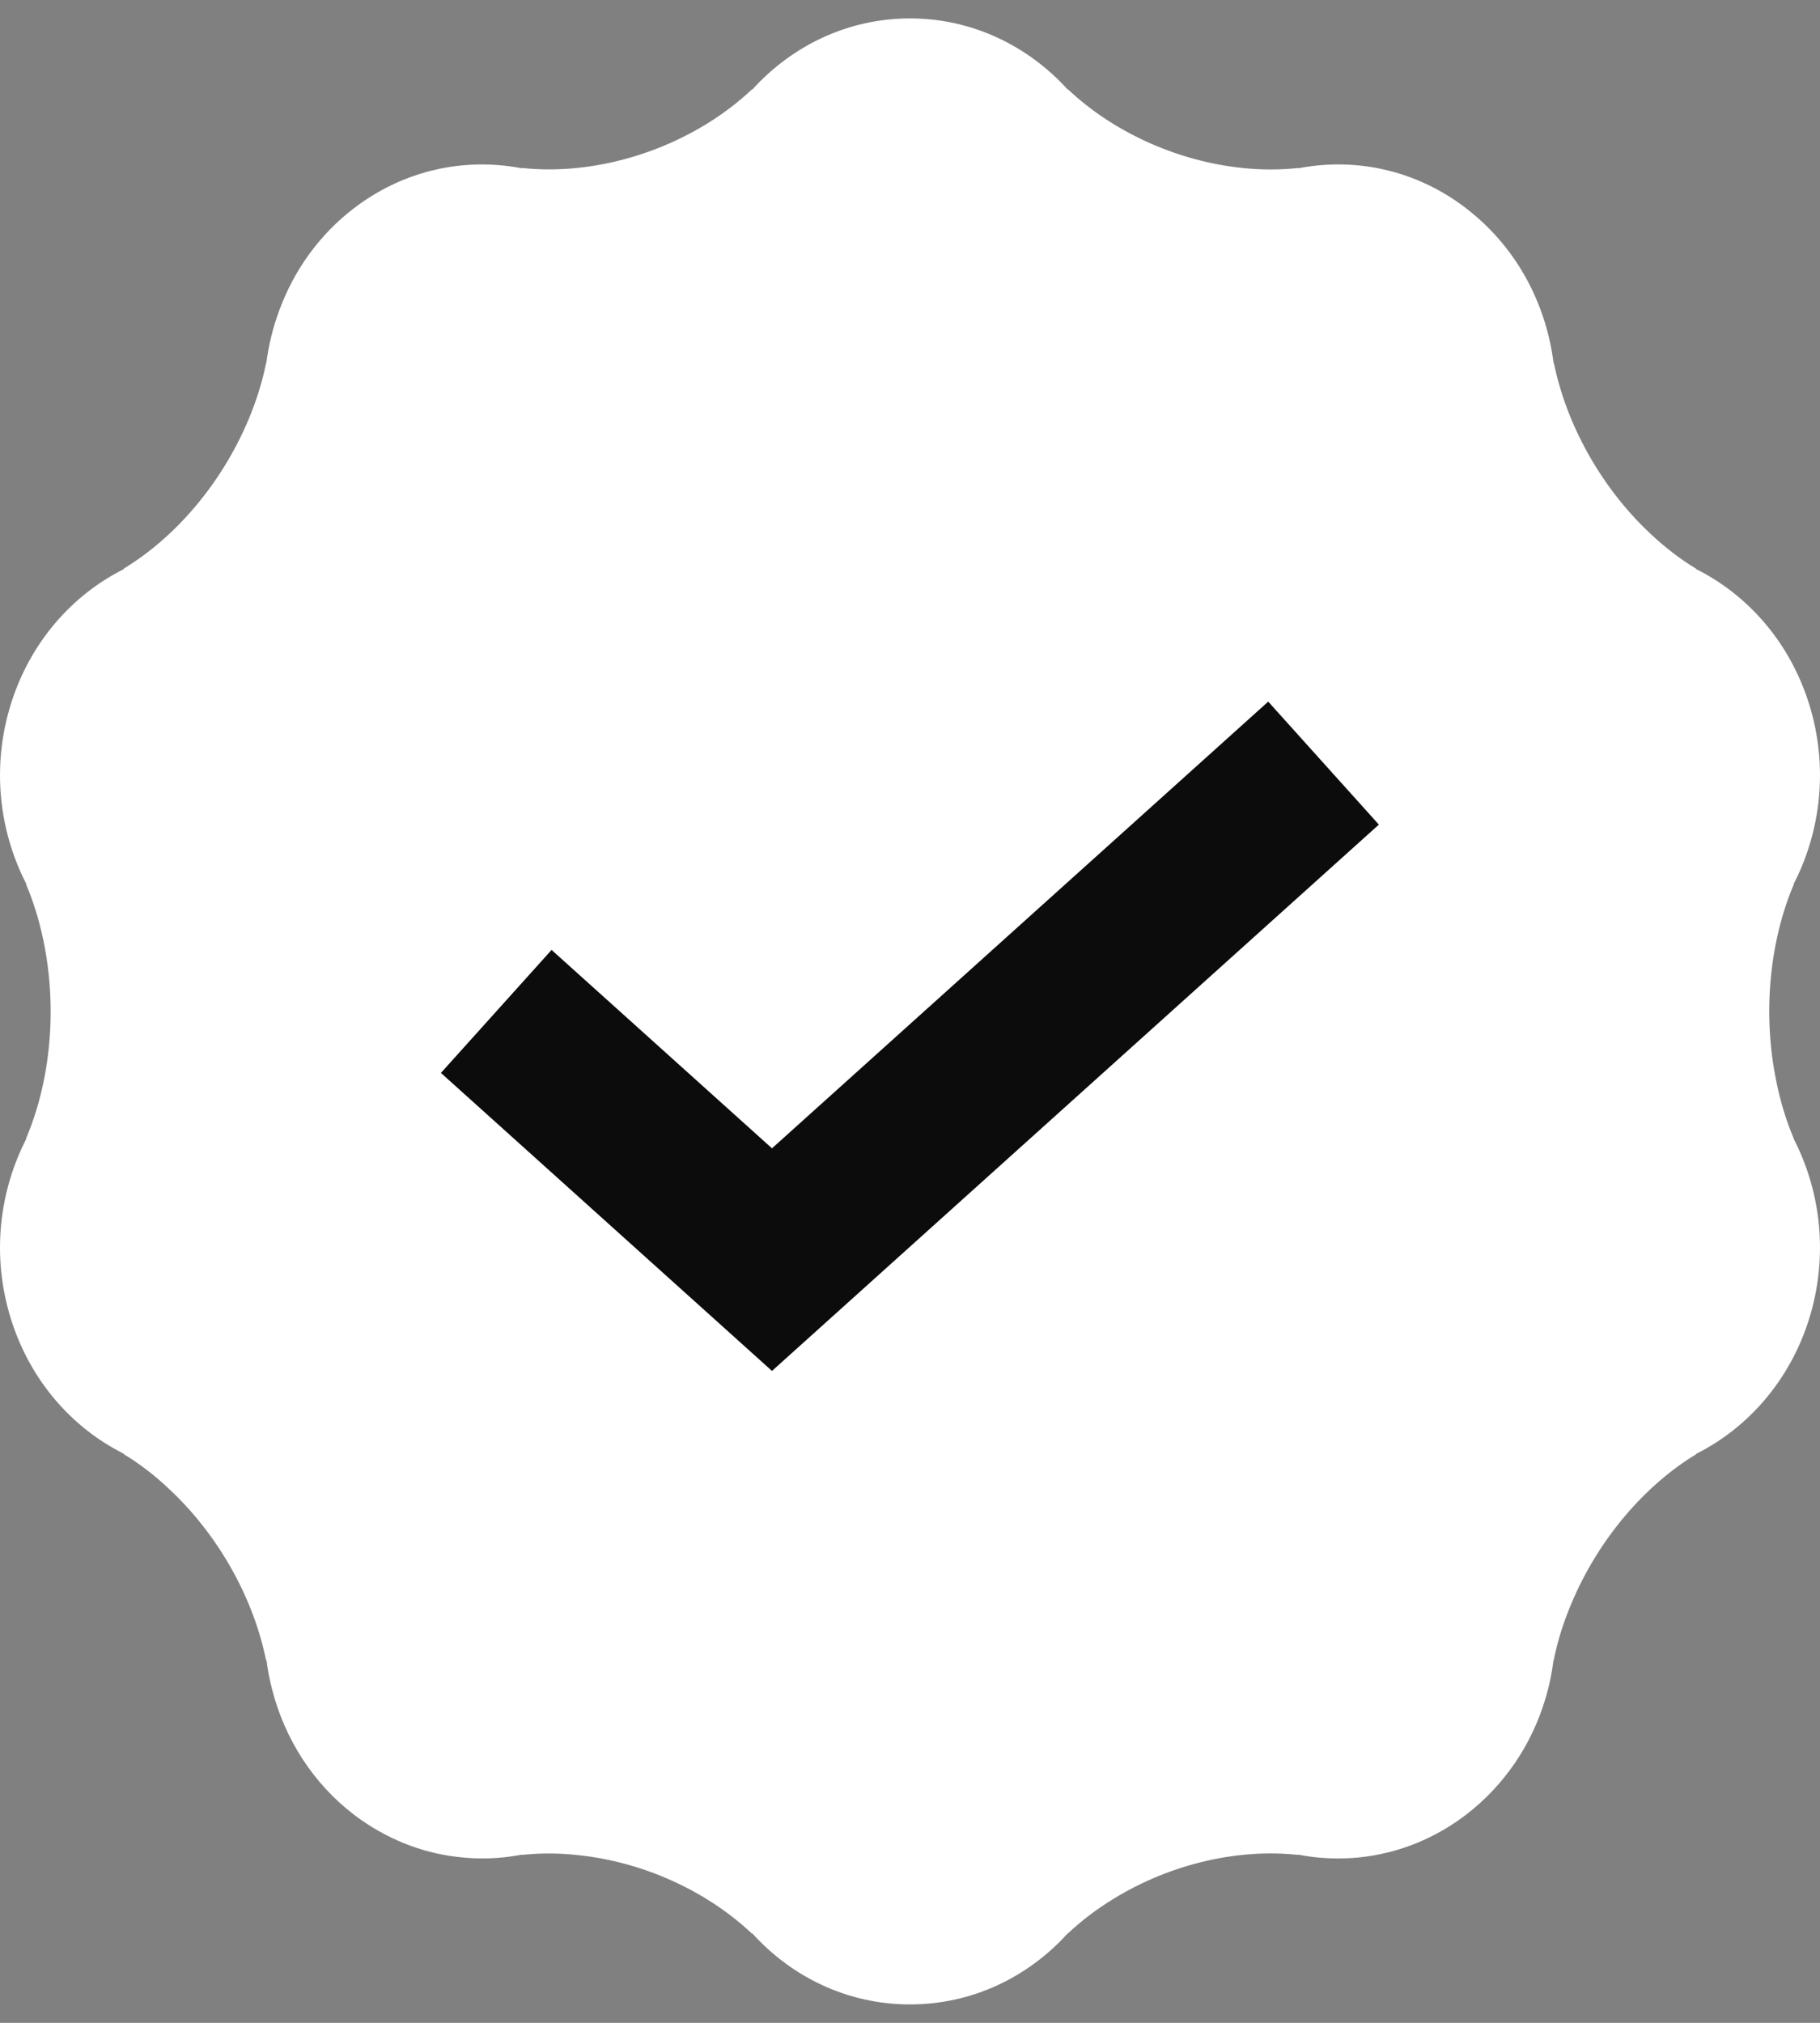
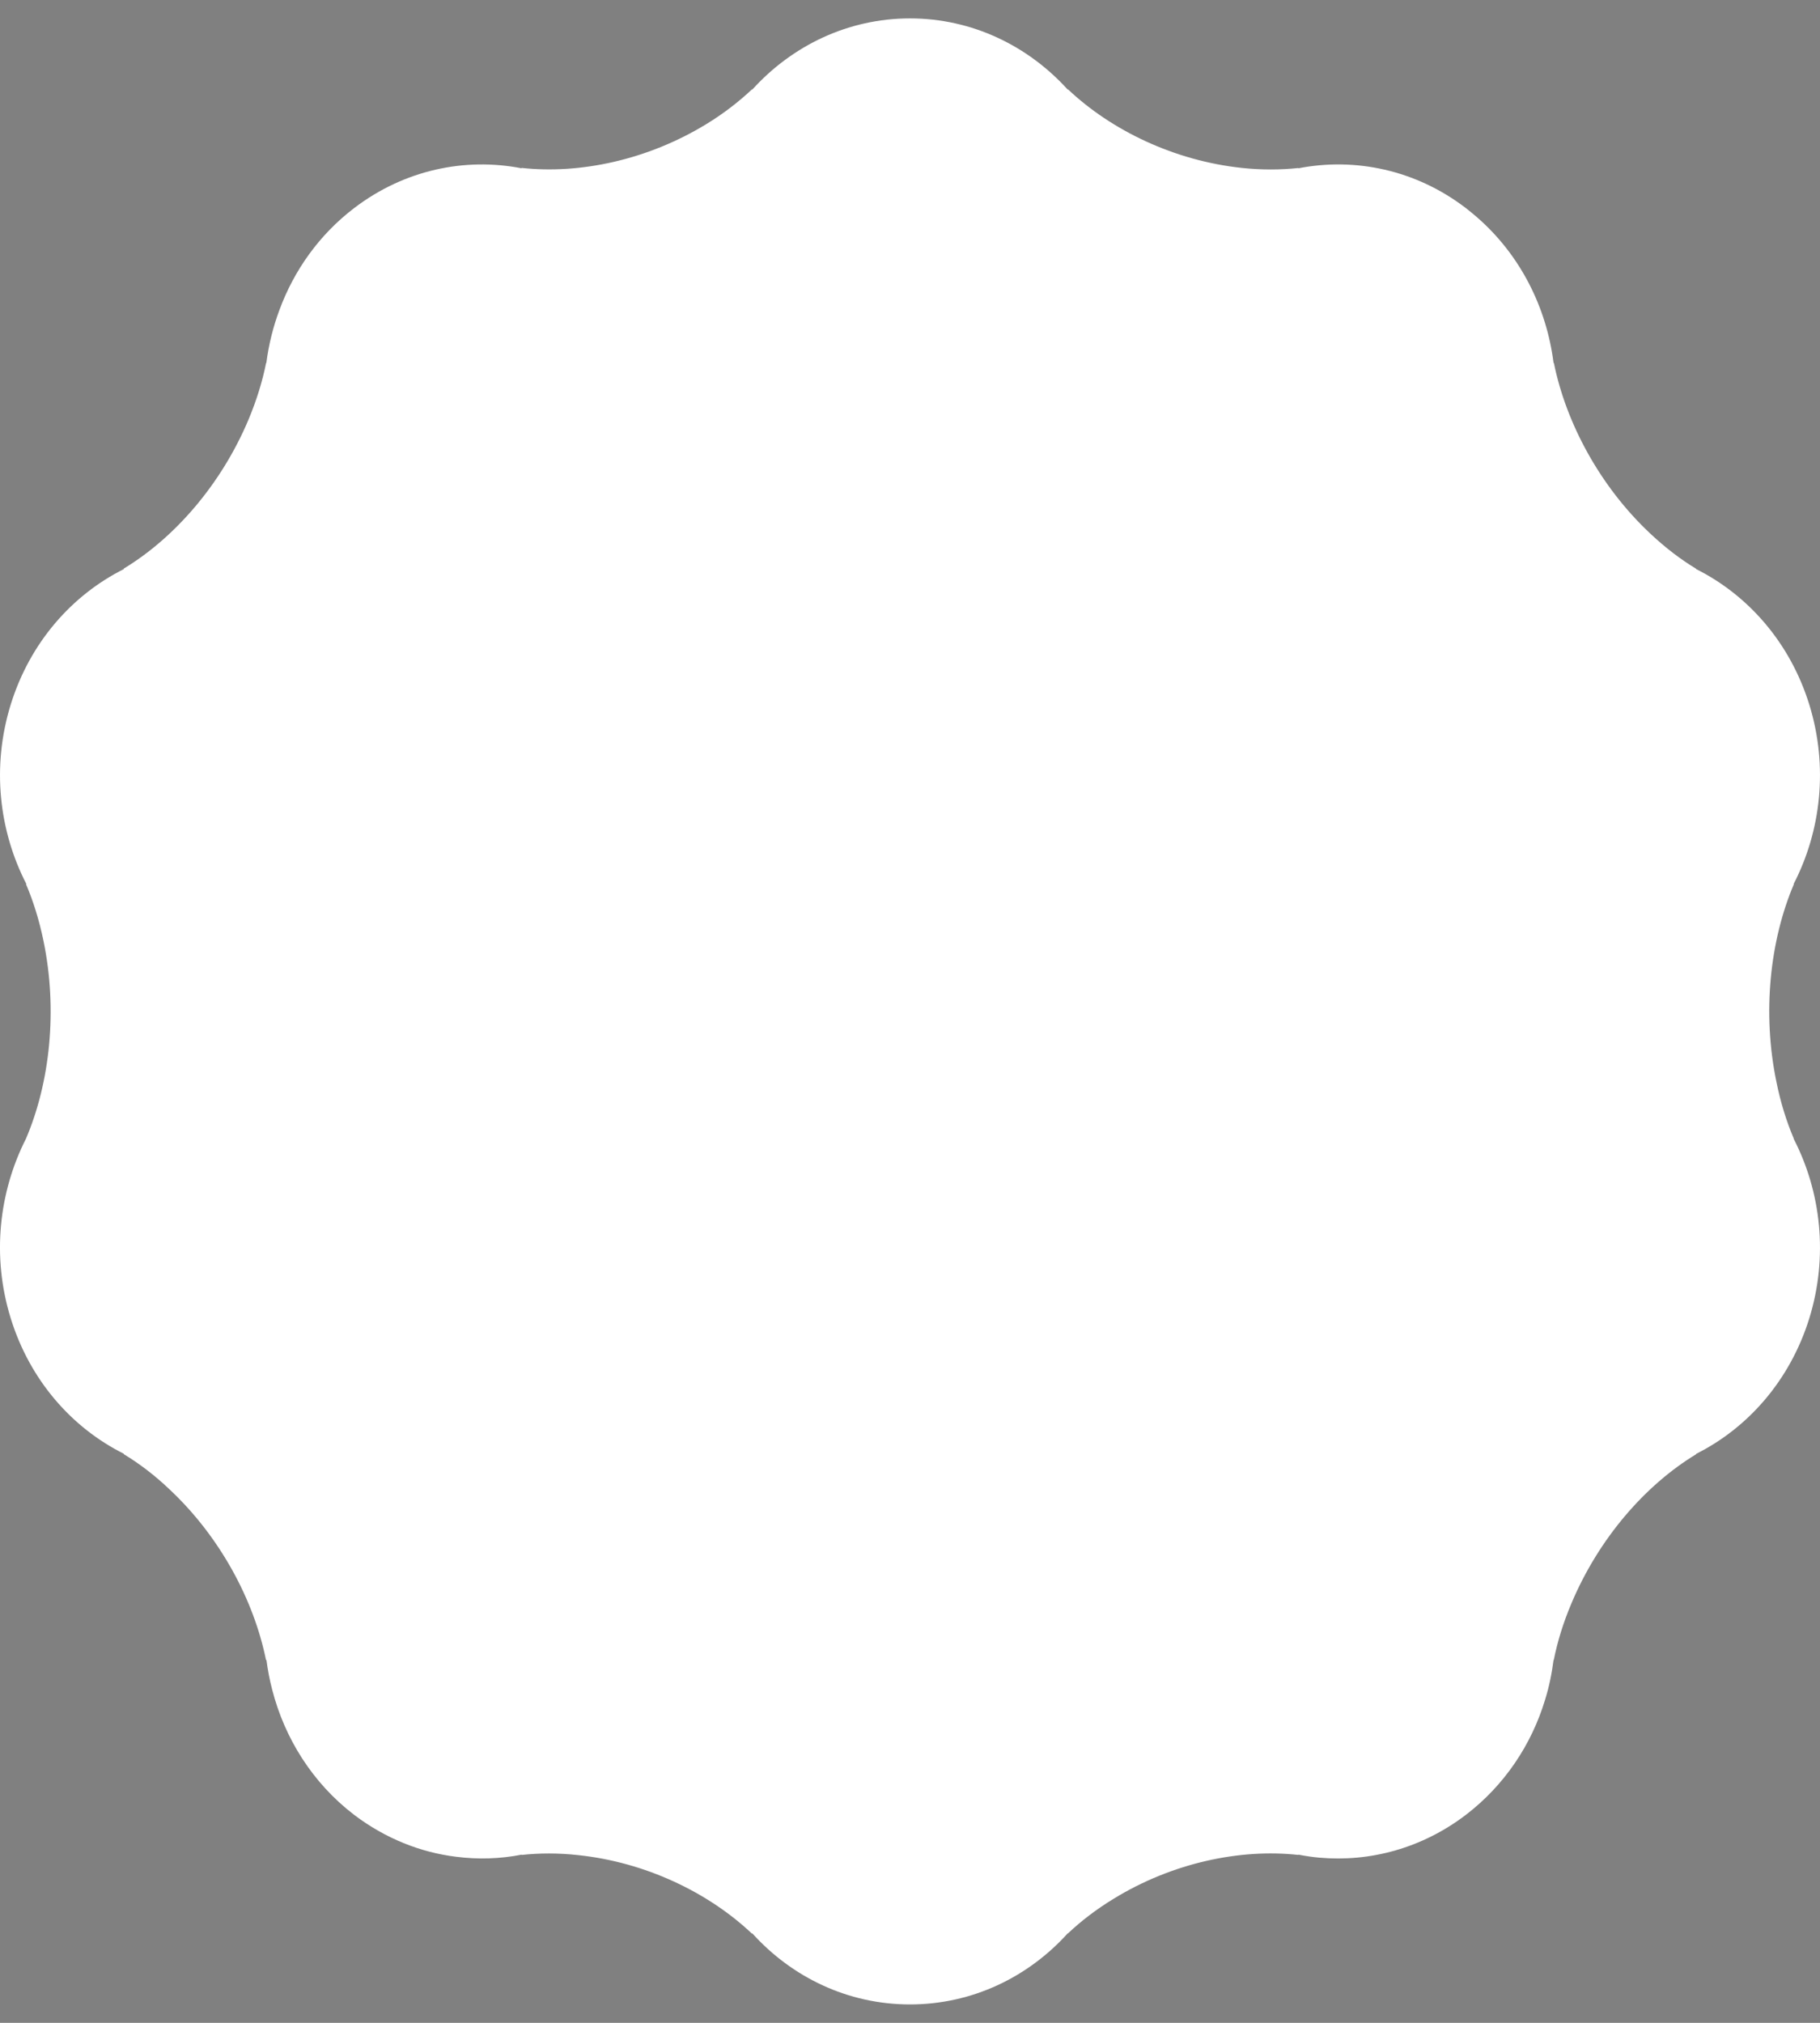
<svg xmlns="http://www.w3.org/2000/svg" width="18" height="20" viewBox="0 0 18 20" fill="none">
  <rect x="0" y="0" width="18" height="20" fill="#808080" stroke="none" />
-   <path d="M17.739 11.258H17.741C17.669 11.089 17.61 10.901 17.569 10.697C17.427 10.012 17.505 9.297 17.742 8.741H17.739C18.01 8.216 18.084 7.58 17.894 6.966C17.704 6.353 17.288 5.883 16.774 5.626L16.776 5.624C16.623 5.532 16.471 5.416 16.323 5.277C15.824 4.81 15.488 4.182 15.368 3.588L15.365 3.59C15.296 3.04 15.036 2.518 14.602 2.143C14.568 2.114 14.533 2.085 14.497 2.057C14 1.677 13.4 1.555 12.84 1.664L12.841 1.661C12.665 1.68 12.477 1.681 12.28 1.66C11.615 1.589 10.992 1.29 10.561 0.882L10.56 0.886C10.168 0.453 9.614 0.182 9 0.182C8.385 0.182 7.832 0.453 7.44 0.886L7.439 0.882C7.307 1.006 7.155 1.124 6.984 1.228C6.406 1.581 5.735 1.724 5.158 1.66L5.16 1.664C4.6 1.555 4 1.678 3.503 2.057C3.158 2.32 2.909 2.672 2.765 3.061C2.701 3.231 2.657 3.409 2.634 3.59L2.632 3.587C2.596 3.769 2.538 3.957 2.458 4.148C2.188 4.79 1.725 5.32 1.222 5.623L1.226 5.626C0.712 5.883 0.296 6.353 0.106 6.966C-0.084 7.58 -0.01 8.216 0.261 8.741H0.257C0.33 8.912 0.388 9.099 0.43 9.302C0.572 9.988 0.494 10.703 0.257 11.258H0.261C-0.01 11.784 -0.084 12.421 0.106 13.034C0.296 13.648 0.712 14.118 1.226 14.374L1.223 14.377C1.376 14.469 1.529 14.585 1.676 14.725C2.175 15.192 2.511 15.819 2.631 16.414L2.635 16.411C2.648 16.51 2.666 16.608 2.692 16.706C2.815 17.186 3.09 17.628 3.503 17.944C3.811 18.177 4.158 18.315 4.511 18.358C4.728 18.386 4.947 18.379 5.16 18.337L5.159 18.34C5.334 18.321 5.523 18.32 5.72 18.342C6.384 18.412 7.007 18.711 7.438 19.119L7.44 19.115C7.832 19.549 8.385 19.818 9 19.818C9.614 19.818 10.168 19.549 10.56 19.115L10.561 19.117C10.693 18.992 10.845 18.876 11.016 18.772C11.594 18.418 12.265 18.276 12.841 18.34L12.84 18.337C12.91 18.35 12.979 18.361 13.05 18.367C13.547 18.411 14.061 18.276 14.497 17.944C14.881 17.65 15.147 17.249 15.281 16.806C15.321 16.677 15.348 16.545 15.365 16.411L15.367 16.413C15.403 16.231 15.461 16.043 15.542 15.852C15.812 15.21 16.275 14.68 16.777 14.377L16.774 14.375C17.288 14.118 17.704 13.647 17.894 13.035C18.084 12.421 18.01 11.783 17.739 11.258Z" fill="white" />
-   <path d="M4.908 10L7.635 12.454L13.09 7.545" stroke="#0C0C0C" stroke-width="1.636" />
+   <path d="M17.739 11.258H17.741C17.669 11.089 17.61 10.901 17.569 10.697C17.427 10.012 17.505 9.297 17.742 8.741H17.739C18.01 8.216 18.084 7.58 17.894 6.966C17.704 6.353 17.288 5.883 16.774 5.626L16.776 5.624C16.623 5.532 16.471 5.416 16.323 5.277C15.824 4.81 15.488 4.182 15.368 3.588L15.365 3.59C15.296 3.04 15.036 2.518 14.602 2.143C14.568 2.114 14.533 2.085 14.497 2.057C14 1.677 13.4 1.555 12.84 1.664L12.841 1.661C12.665 1.68 12.477 1.681 12.28 1.66C11.615 1.589 10.992 1.29 10.561 0.882L10.56 0.886C10.168 0.453 9.614 0.182 9 0.182C8.385 0.182 7.832 0.453 7.44 0.886L7.439 0.882C7.307 1.006 7.155 1.124 6.984 1.228C6.406 1.581 5.735 1.724 5.158 1.66L5.16 1.664C4.6 1.555 4 1.678 3.503 2.057C3.158 2.32 2.909 2.672 2.765 3.061C2.701 3.231 2.657 3.409 2.634 3.59L2.632 3.587C2.596 3.769 2.538 3.957 2.458 4.148C2.188 4.79 1.725 5.32 1.222 5.623L1.226 5.626C0.712 5.883 0.296 6.353 0.106 6.966C-0.084 7.58 -0.01 8.216 0.261 8.741H0.257C0.33 8.912 0.388 9.099 0.43 9.302C0.572 9.988 0.494 10.703 0.257 11.258C-0.01 11.784 -0.084 12.421 0.106 13.034C0.296 13.648 0.712 14.118 1.226 14.374L1.223 14.377C1.376 14.469 1.529 14.585 1.676 14.725C2.175 15.192 2.511 15.819 2.631 16.414L2.635 16.411C2.648 16.51 2.666 16.608 2.692 16.706C2.815 17.186 3.09 17.628 3.503 17.944C3.811 18.177 4.158 18.315 4.511 18.358C4.728 18.386 4.947 18.379 5.16 18.337L5.159 18.34C5.334 18.321 5.523 18.32 5.72 18.342C6.384 18.412 7.007 18.711 7.438 19.119L7.44 19.115C7.832 19.549 8.385 19.818 9 19.818C9.614 19.818 10.168 19.549 10.56 19.115L10.561 19.117C10.693 18.992 10.845 18.876 11.016 18.772C11.594 18.418 12.265 18.276 12.841 18.34L12.84 18.337C12.91 18.35 12.979 18.361 13.05 18.367C13.547 18.411 14.061 18.276 14.497 17.944C14.881 17.65 15.147 17.249 15.281 16.806C15.321 16.677 15.348 16.545 15.365 16.411L15.367 16.413C15.403 16.231 15.461 16.043 15.542 15.852C15.812 15.21 16.275 14.68 16.777 14.377L16.774 14.375C17.288 14.118 17.704 13.647 17.894 13.035C18.084 12.421 18.01 11.783 17.739 11.258Z" fill="white" />
</svg>